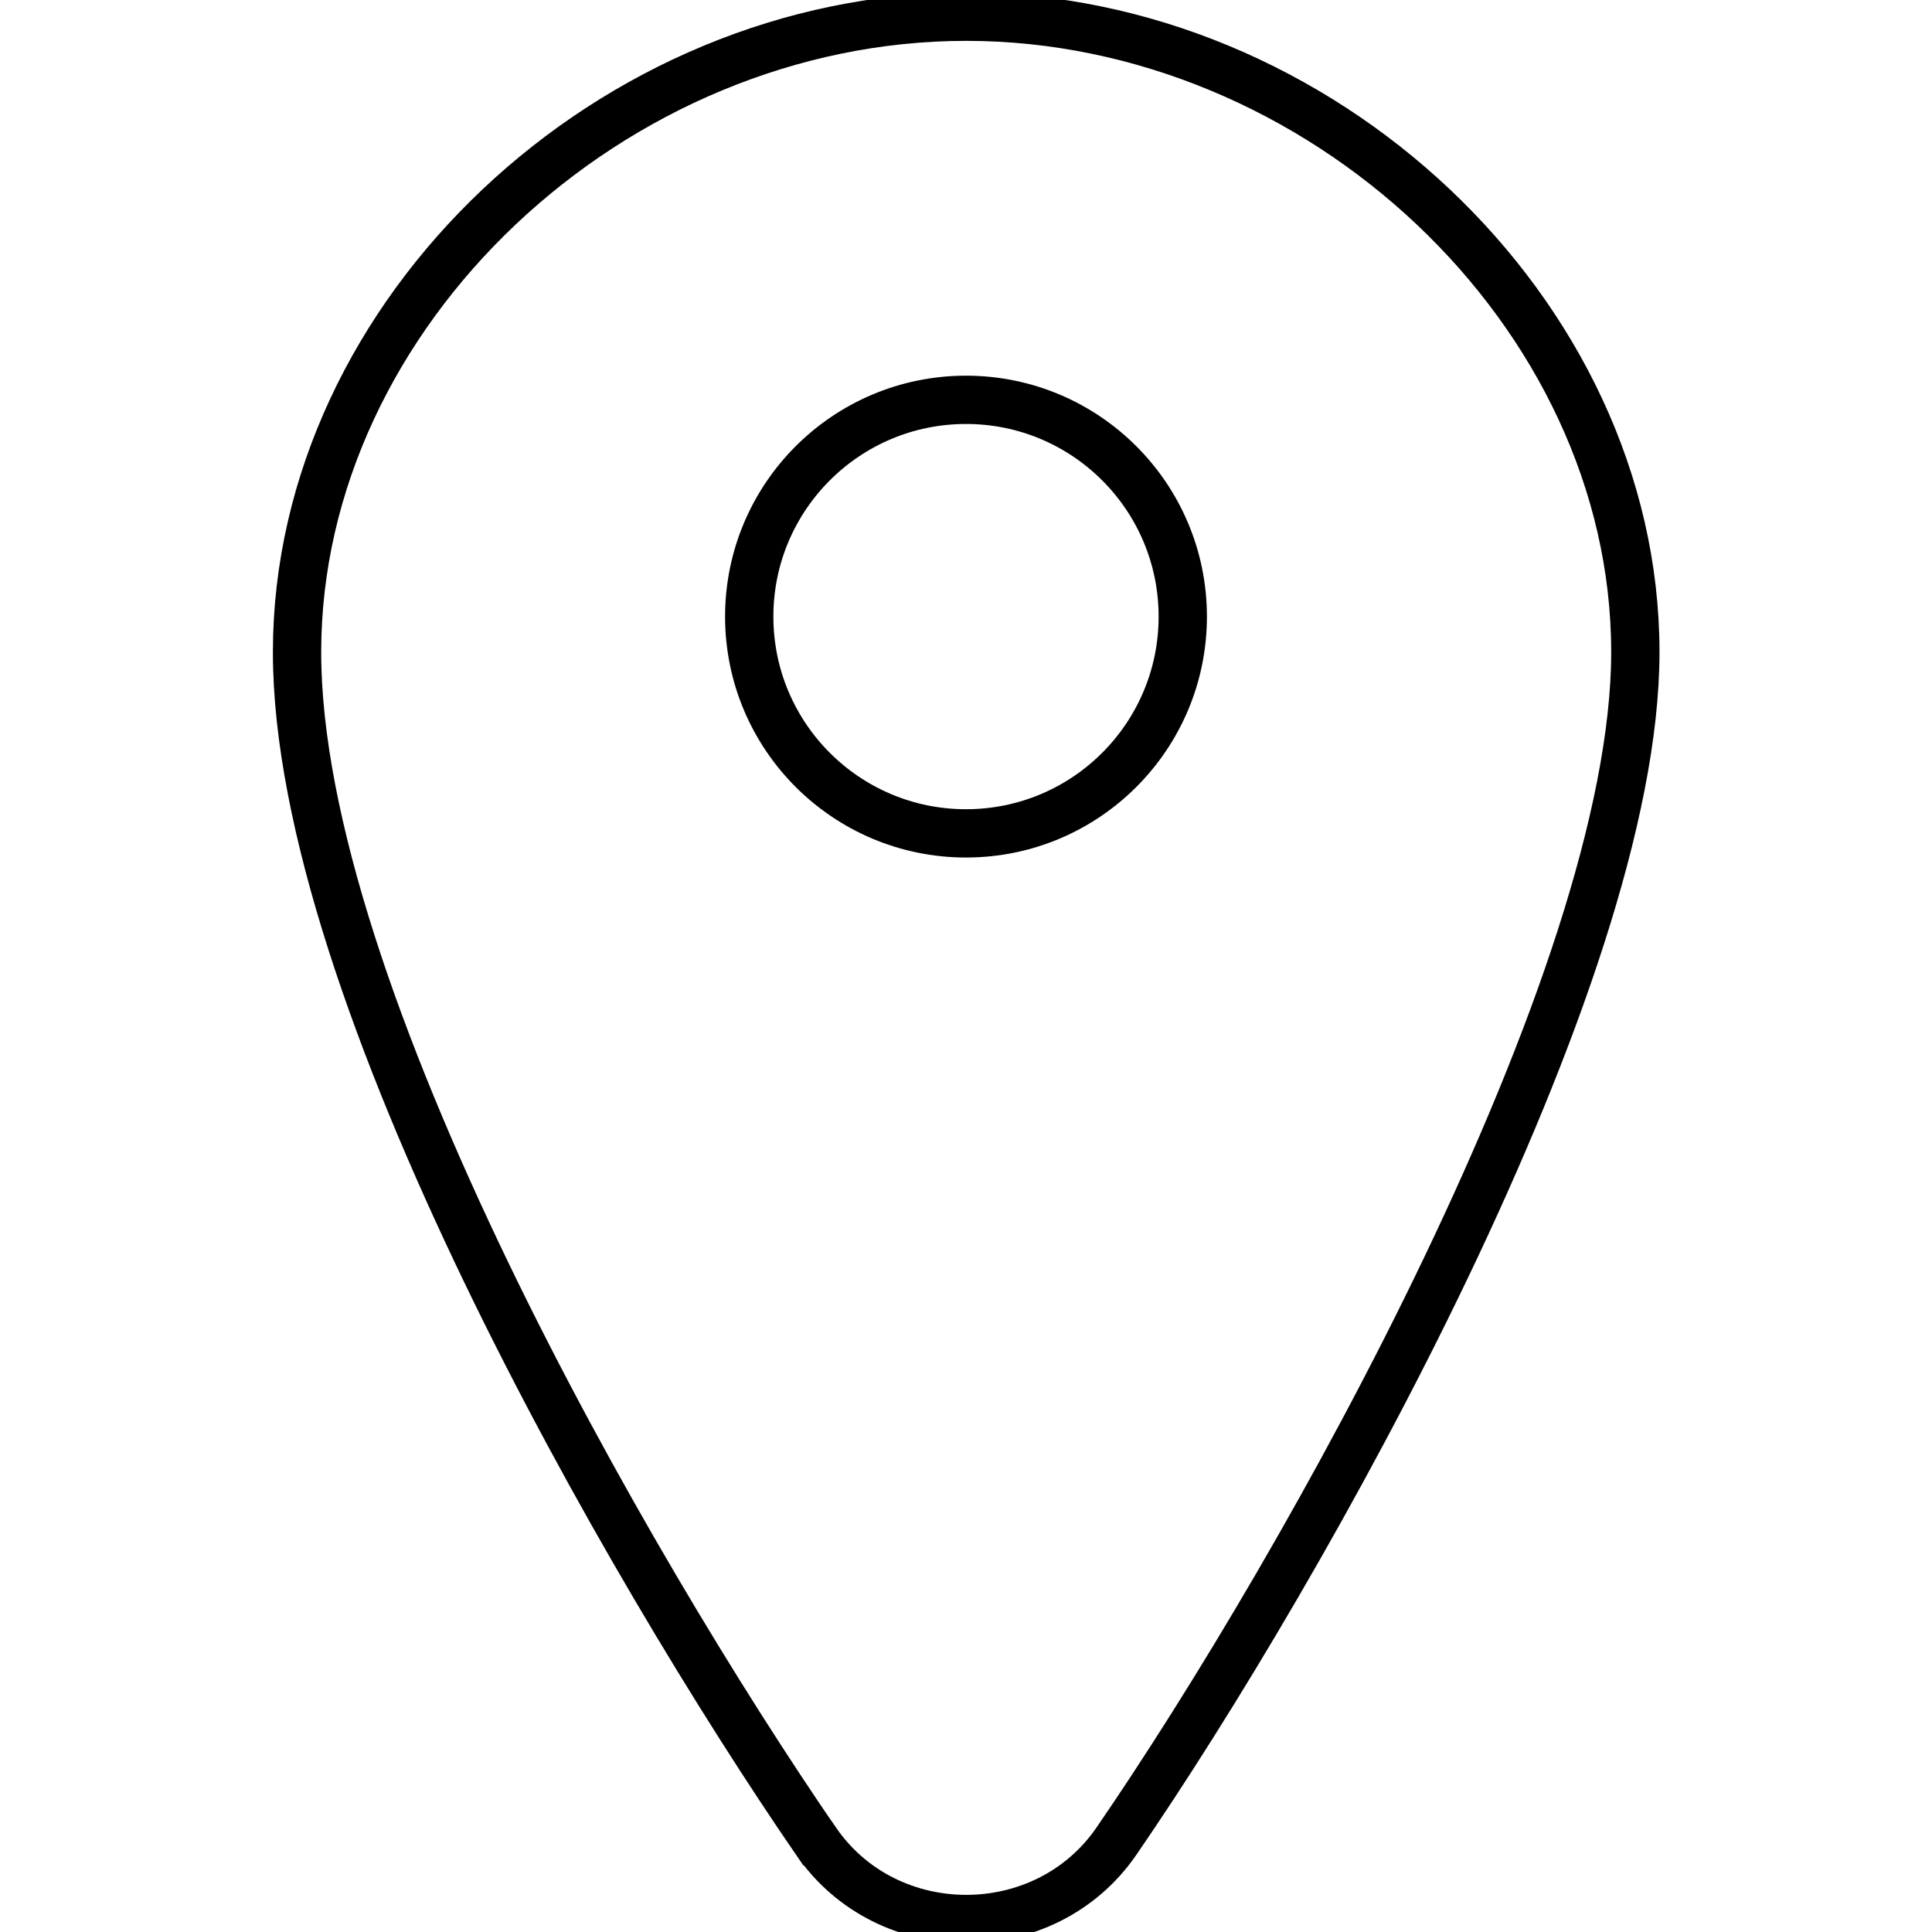
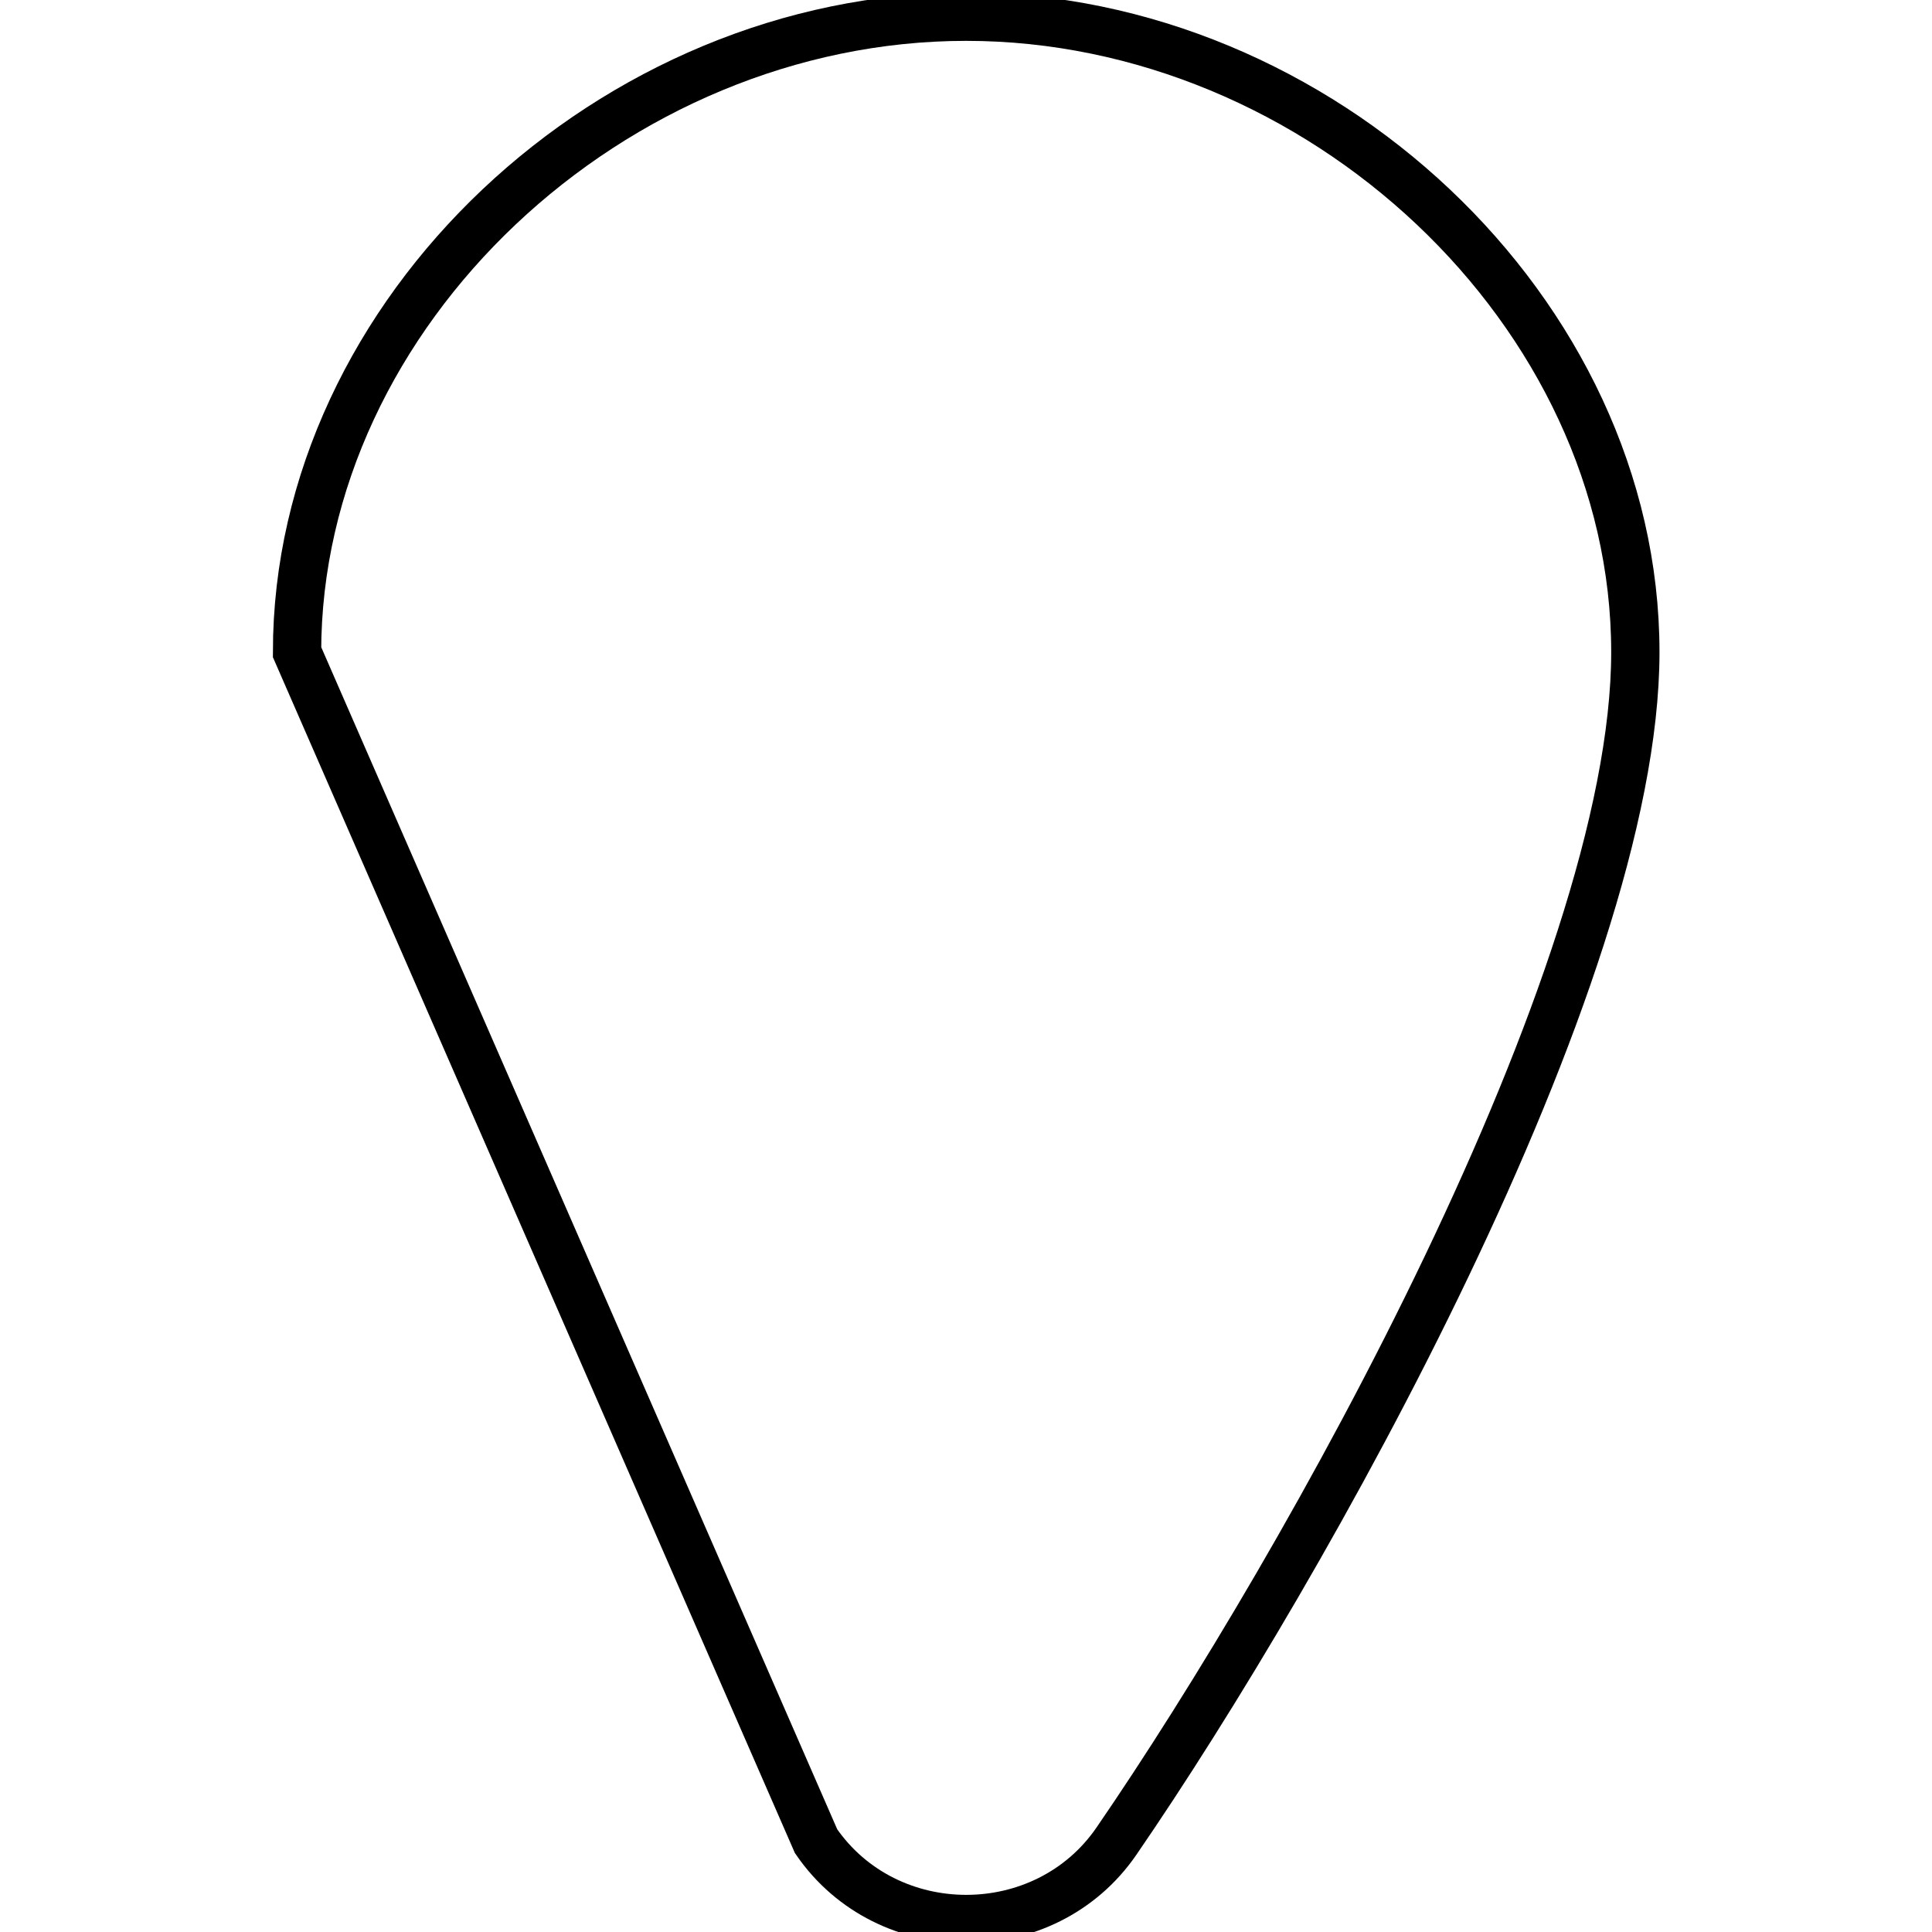
<svg xmlns="http://www.w3.org/2000/svg" id="Layer_1" version="1.1" viewBox="0 0 200 200">
  <defs>
    <style>
      .st0 {
        fill: none;
        stroke: #000;
        stroke-miterlimit: 10;
        stroke-width: 5px;
      }
    </style>
  </defs>
-   <circle class="st0" cx="100" cy="63.83" r="22.44" />
-   <path class="st0" d="M84.48,190.6c7.38,10.74,23.71,10.74,31.09,0,19.56-28.48,53.72-89.23,53.72-123.09,0-35.23-32.72-65.78-69.27-65.78-36.55,0-69.27,30.55-69.27,65.78s34.16,94.61,53.72,123.09Z" />
+   <path class="st0" d="M84.48,190.6c7.38,10.74,23.71,10.74,31.09,0,19.56-28.48,53.72-89.23,53.72-123.09,0-35.23-32.72-65.78-69.27-65.78-36.55,0-69.27,30.55-69.27,65.78Z" />
</svg>